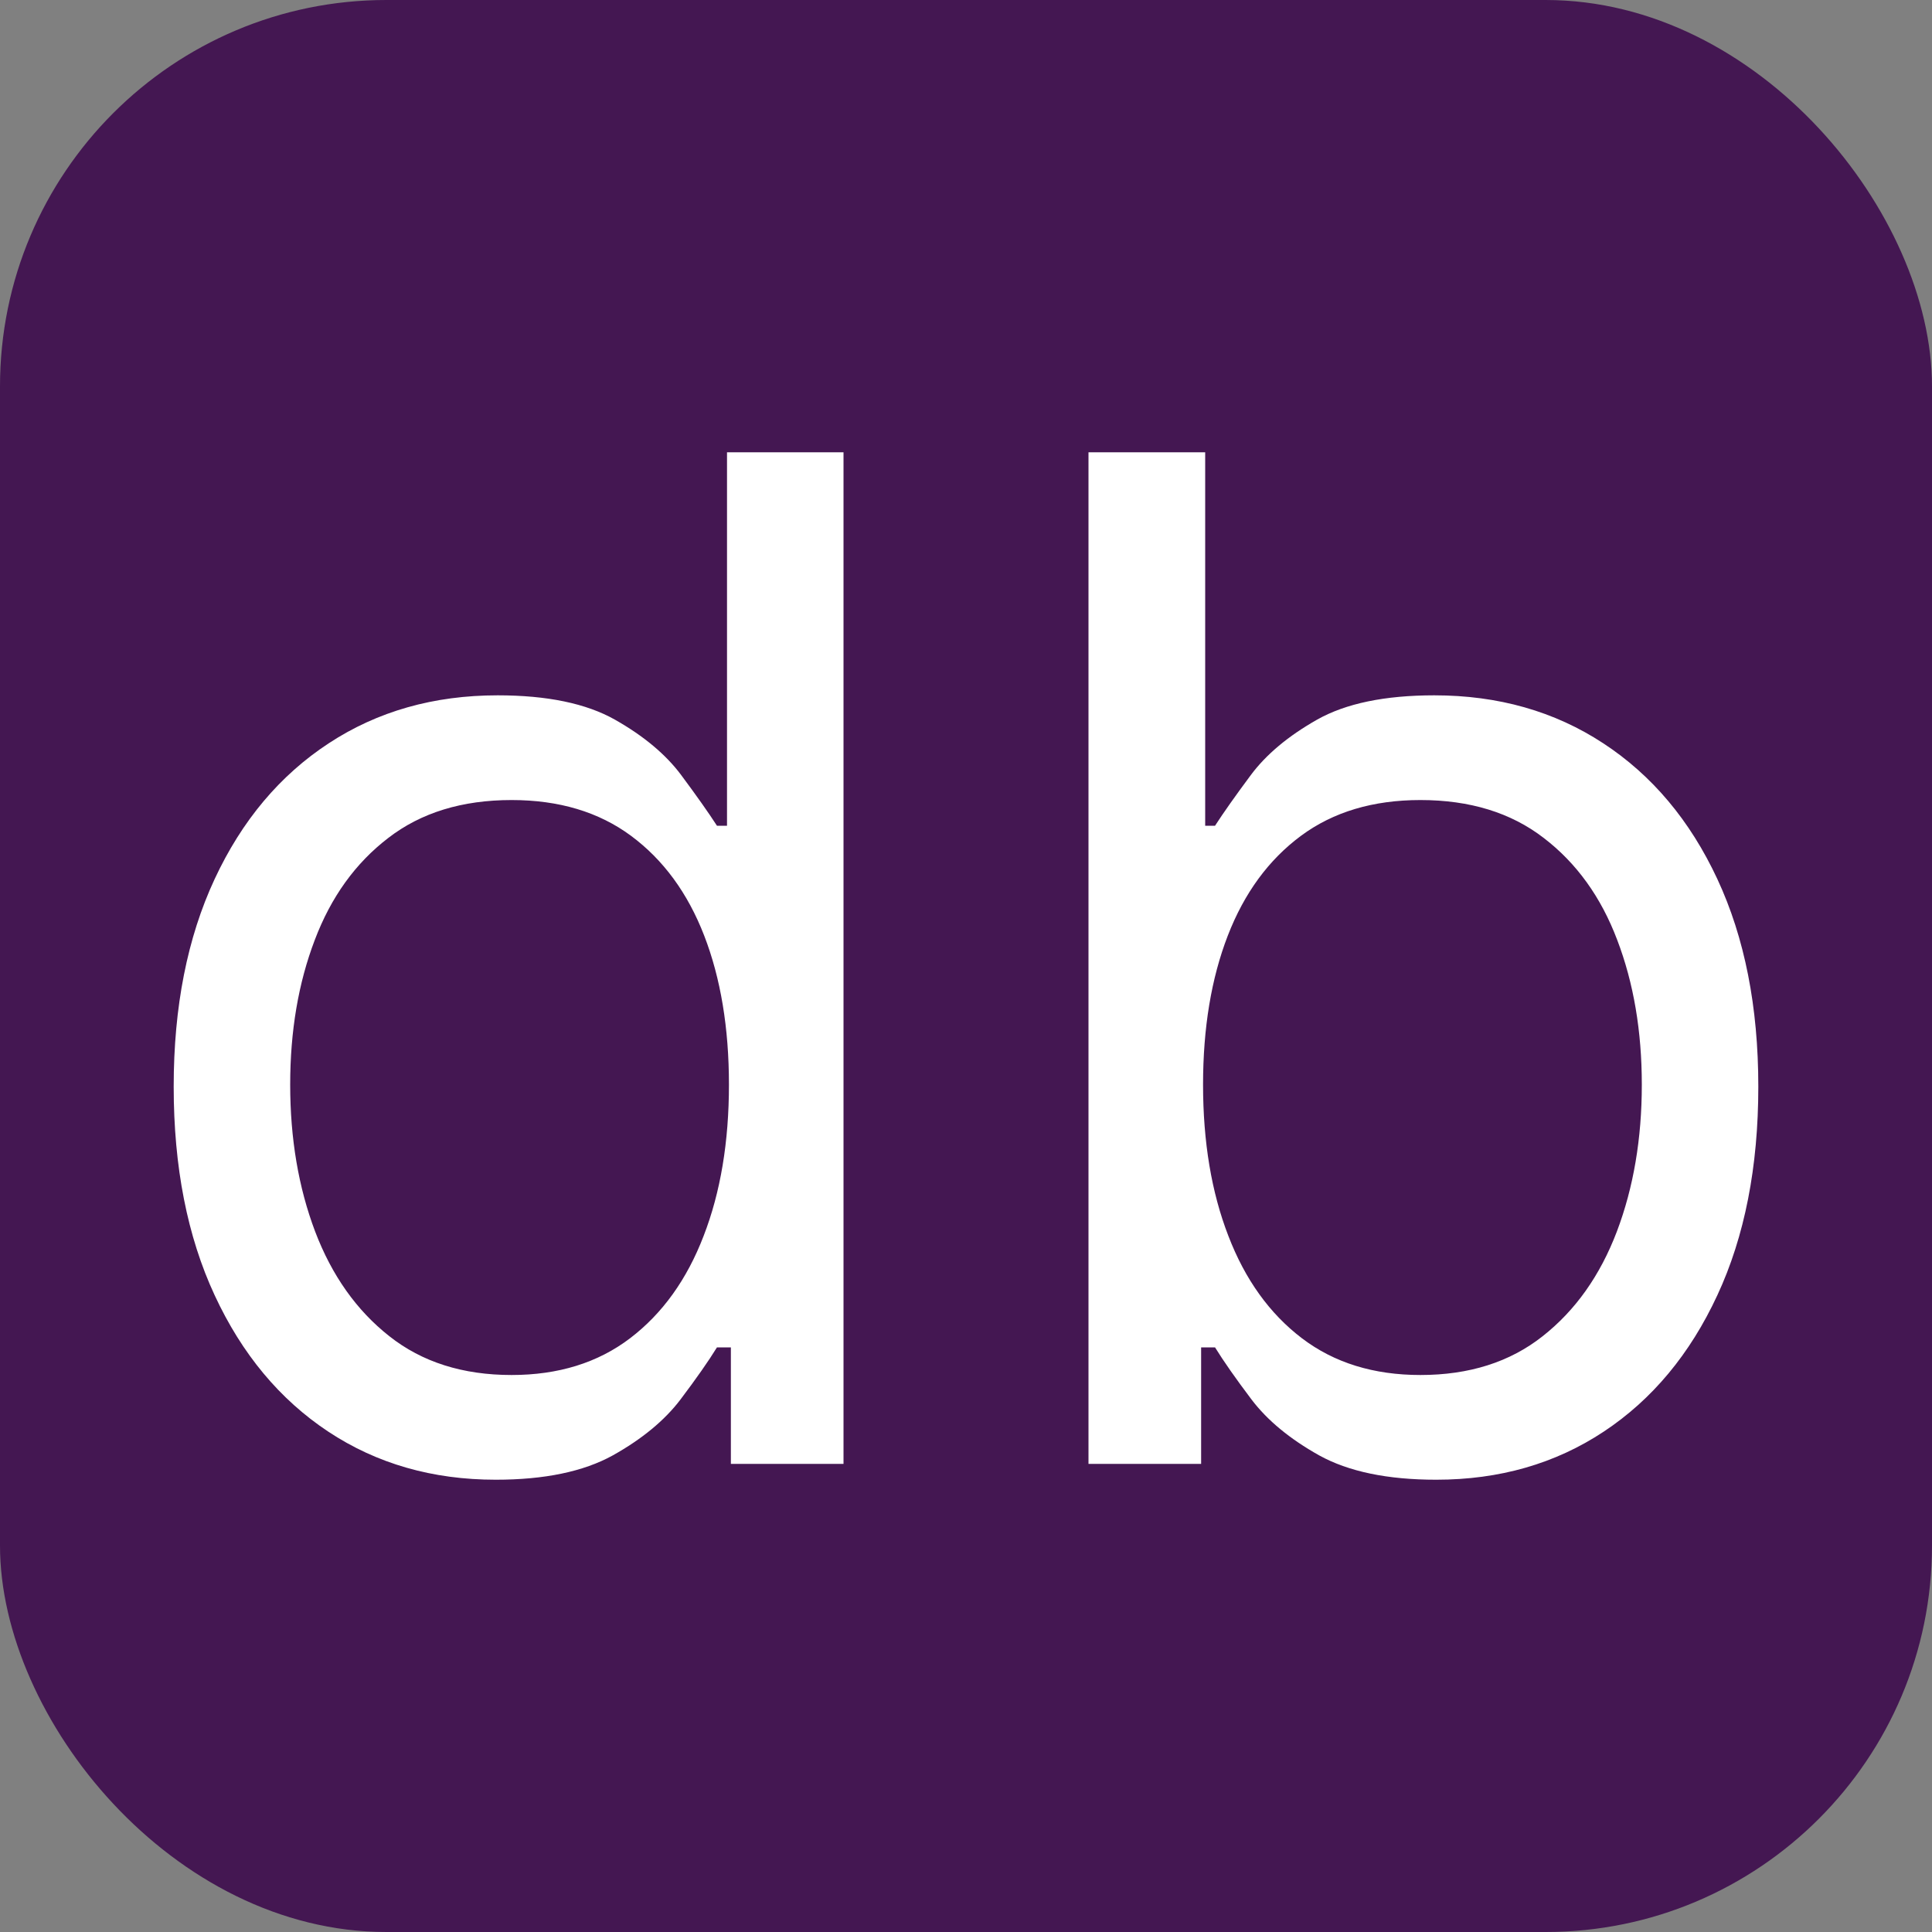
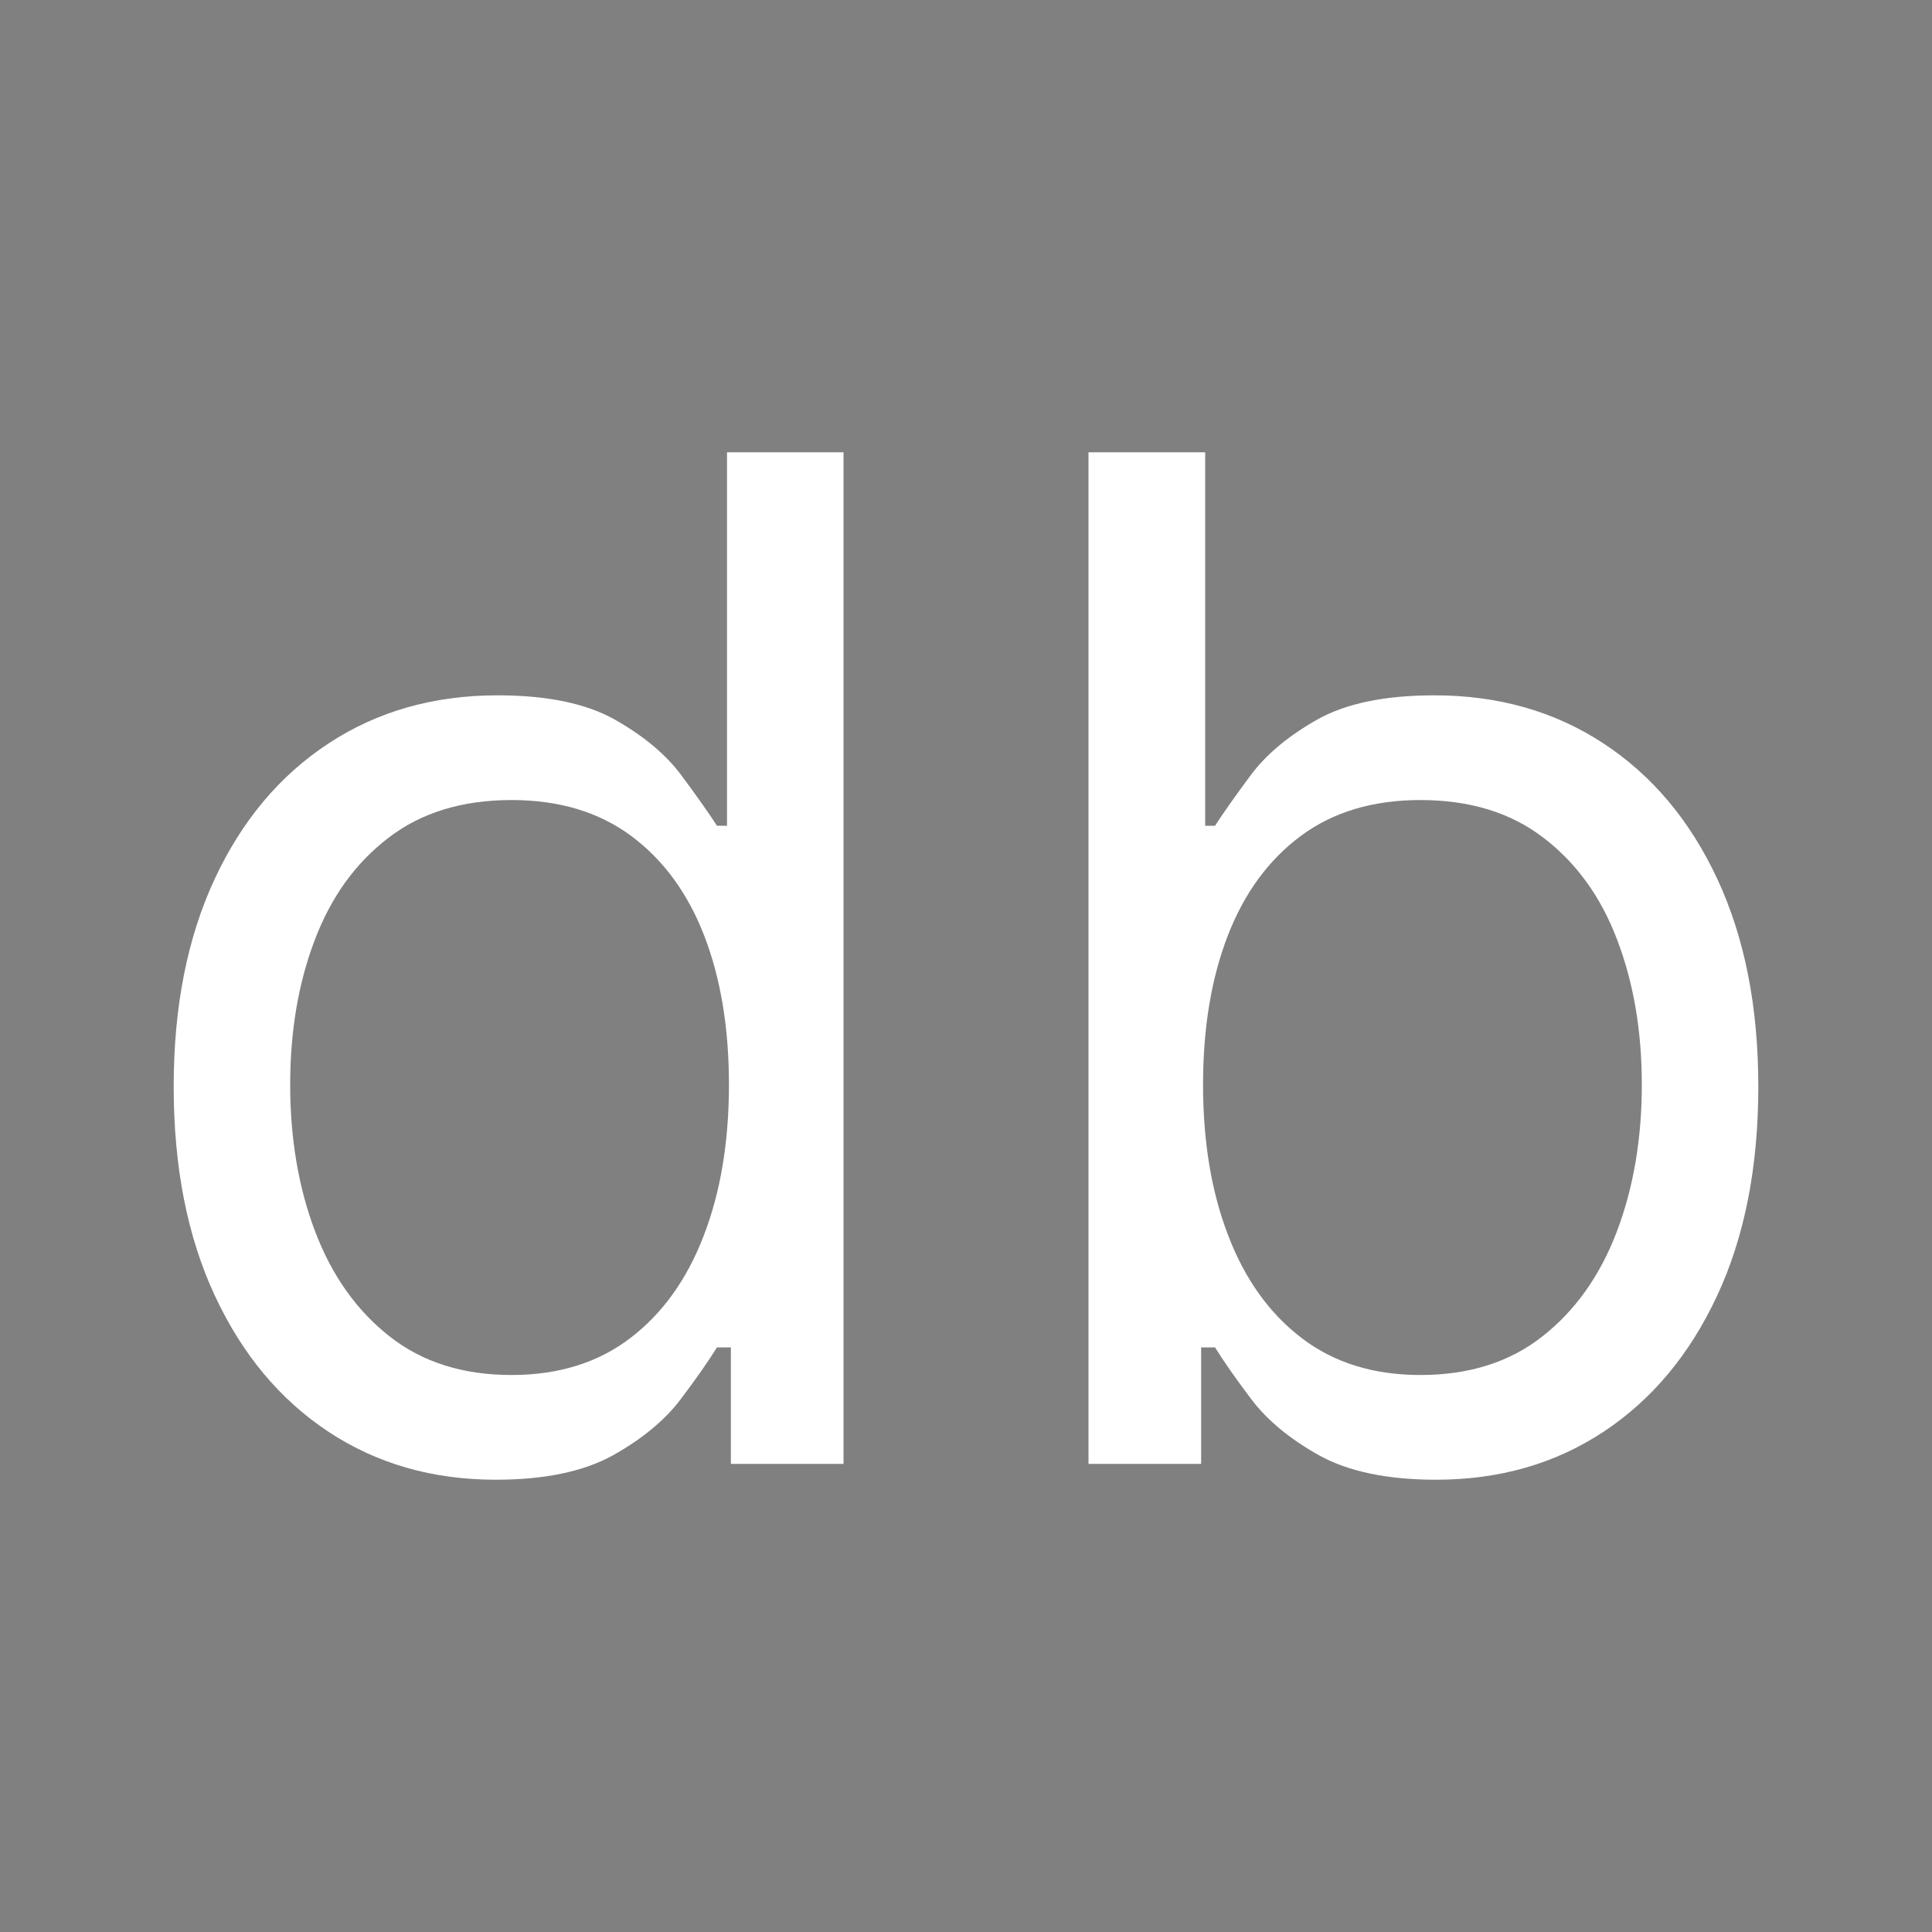
<svg xmlns="http://www.w3.org/2000/svg" width="256" height="256" viewBox="0 0 100 100">
  <rect x="0" y="0" width="100" height="100" fill="#808080" stroke="none" />
-   <rect width="100" height="100" rx="20" fill="#441752" />
  <path fill="#fff" d="M25.66 76.59L25.66 76.59Q20.75 76.59 16.99 74.10Q13.23 71.61 11.11 67.04Q8.99 62.48 8.99 56.24L8.99 56.24Q8.99 50.05 11.11 45.50Q13.23 40.95 17.02 38.47Q20.80 35.99 25.76 35.99L25.76 35.99Q29.60 35.99 31.83 37.25Q34.07 38.52 35.26 40.12Q36.45 41.72 37.11 42.74L37.11 42.74L37.63 42.74L37.63 23.41L43.66 23.41L43.66 75.77L37.83 75.77L37.83 69.74L37.11 69.74Q36.45 70.81 35.22 72.44Q33.99 74.06 31.72 75.33Q29.44 76.59 25.66 76.59ZM26.48 71.17L26.48 71.17Q30.11 71.17 32.61 69.27Q35.12 67.36 36.42 63.97Q37.73 60.59 37.73 56.14L37.73 56.14Q37.73 51.74 36.45 48.43Q35.17 45.12 32.66 43.26Q30.16 41.41 26.48 41.41L26.48 41.41Q22.64 41.41 20.10 43.37Q17.55 45.32 16.29 48.66Q15.02 51.99 15.02 56.14L15.02 56.14Q15.02 60.33 16.31 63.74Q17.61 67.16 20.15 69.16Q22.69 71.17 26.48 71.17ZM62.17 75.77L56.34 75.77L56.34 23.41L62.38 23.41L62.38 42.74L62.89 42.74Q63.55 41.72 64.74 40.12Q65.93 38.52 68.17 37.25Q70.40 35.99 74.24 35.99L74.24 35.99Q79.20 35.99 82.98 38.47Q86.77 40.95 88.89 45.50Q91.01 50.05 91.01 56.24L91.01 56.24Q91.01 62.48 88.89 67.04Q86.77 71.61 83.01 74.10Q79.25 76.59 74.34 76.59L74.34 76.59Q70.56 76.59 68.28 75.33Q66.01 74.06 64.78 72.44Q63.55 70.81 62.89 69.74L62.89 69.74L62.17 69.74L62.17 75.77ZM62.27 56.14L62.27 56.14Q62.27 60.59 63.58 63.97Q64.88 67.36 67.39 69.27Q69.89 71.17 73.52 71.17L73.52 71.17Q77.31 71.17 79.85 69.16Q82.39 67.16 83.69 63.74Q84.98 60.33 84.98 56.14L84.98 56.14Q84.98 51.99 83.71 48.66Q82.45 45.32 79.90 43.37Q77.36 41.41 73.52 41.41L73.52 41.41Q69.84 41.41 67.34 43.26Q64.83 45.12 63.55 48.43Q62.27 51.74 62.27 56.14Z" />
</svg>